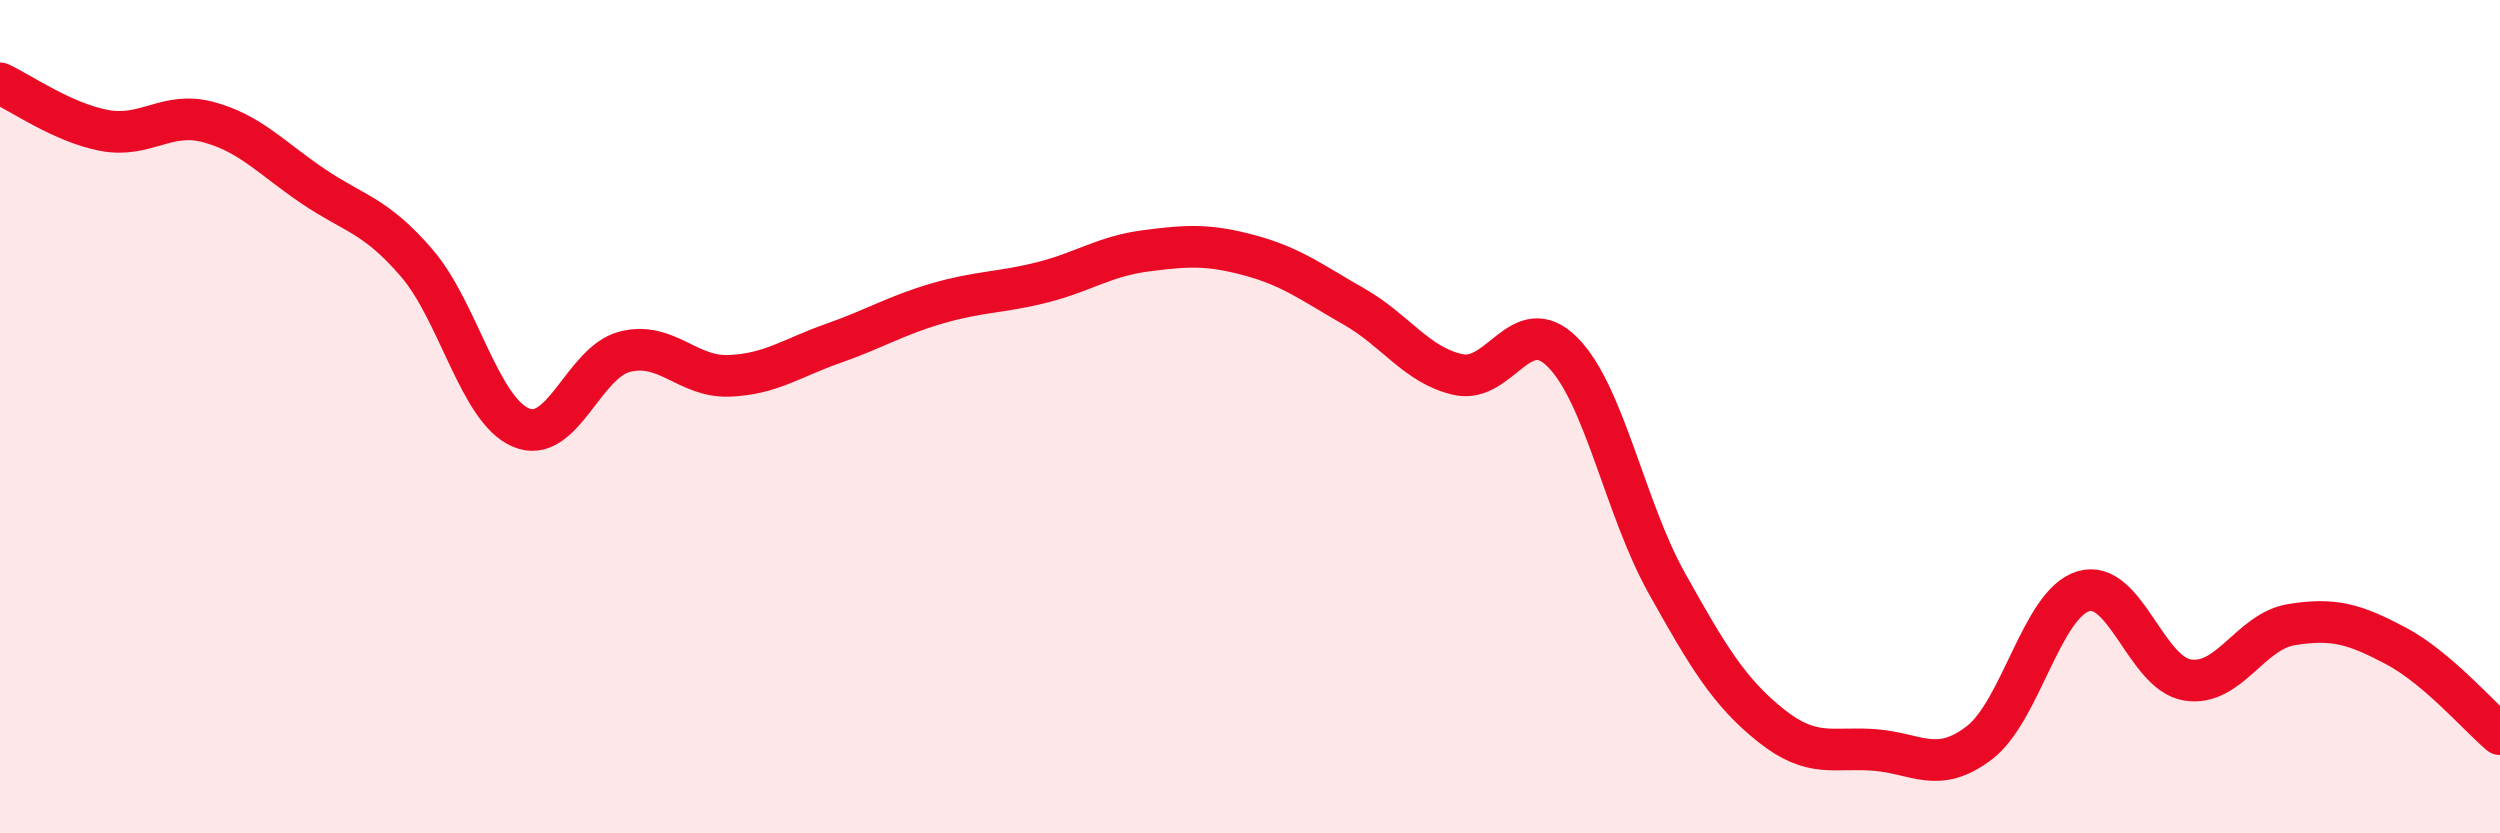
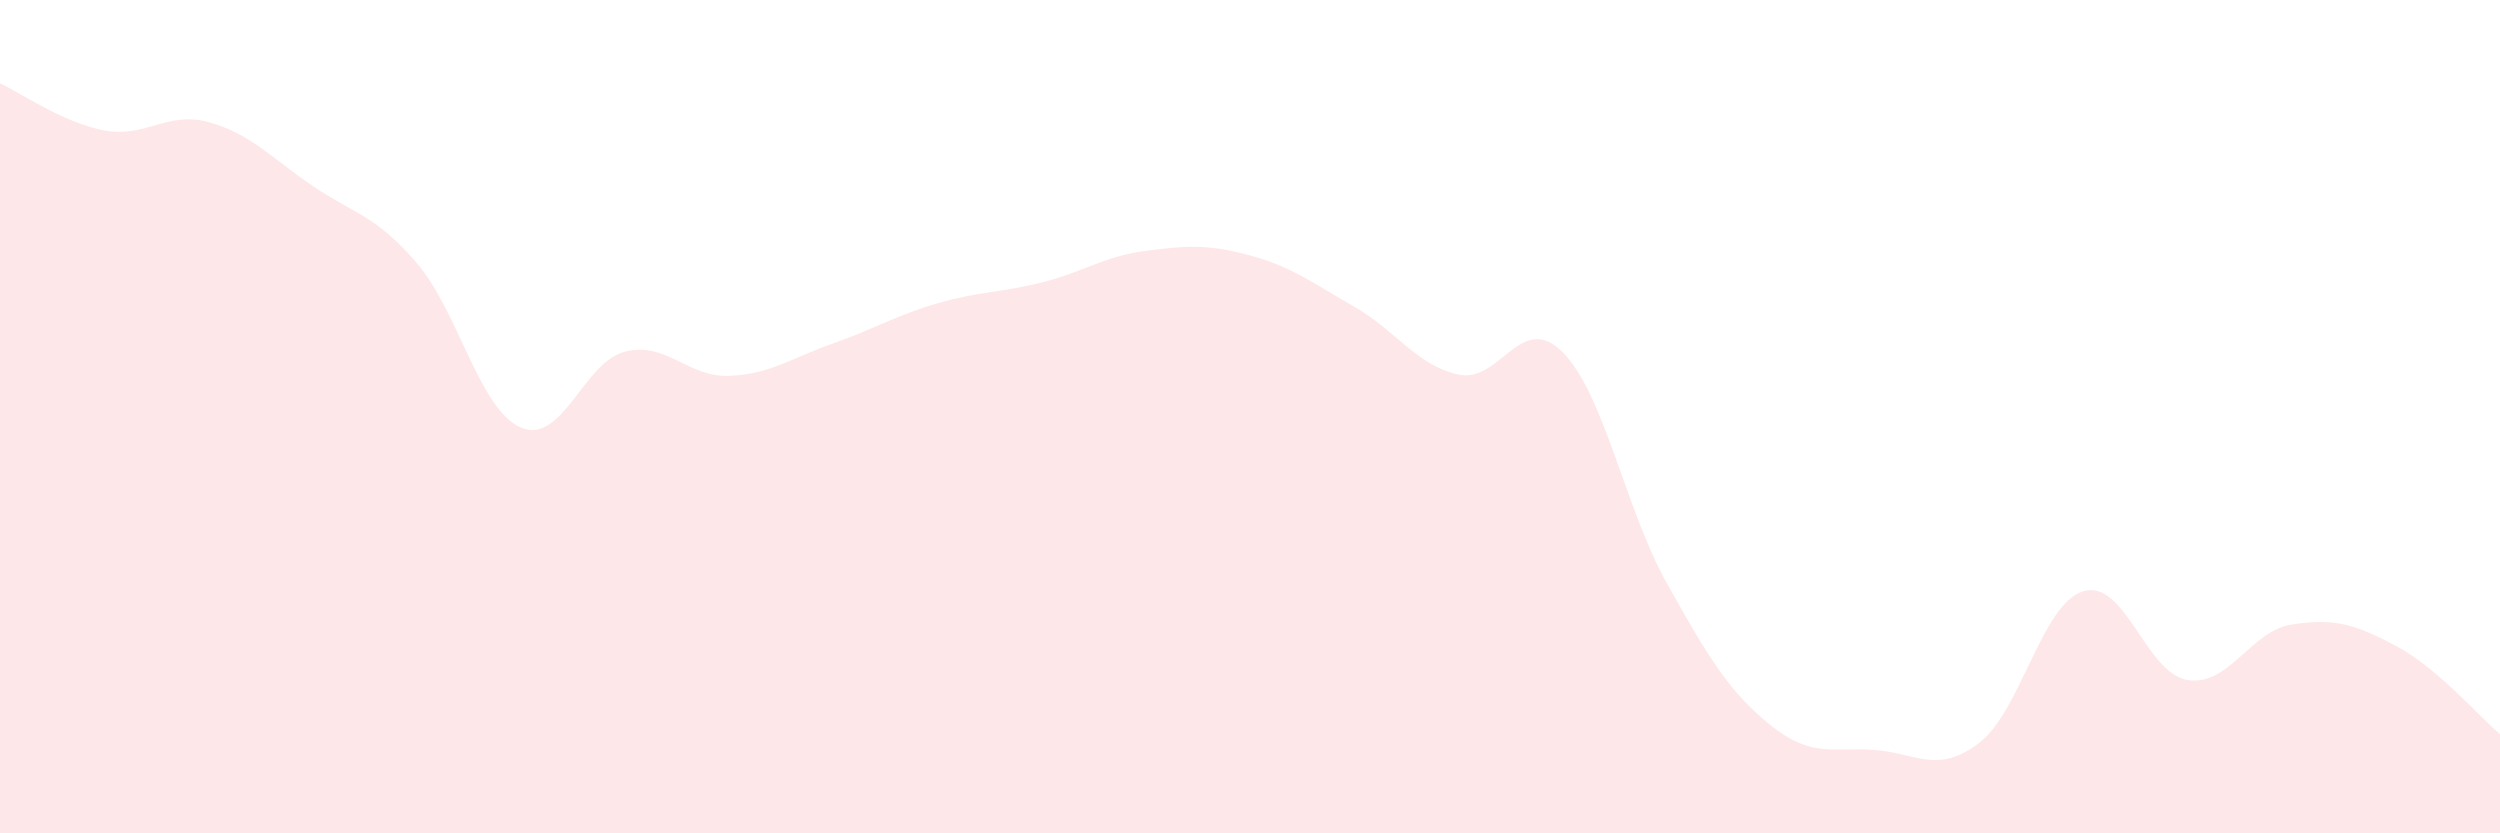
<svg xmlns="http://www.w3.org/2000/svg" width="60" height="20" viewBox="0 0 60 20">
  <path d="M 0,2 C 0.5,2.23 1.5,2.94 2.5,3.13 C 3.5,3.32 4,2.66 5,2.93 C 6,3.2 6.5,3.78 7.5,4.46 C 8.5,5.14 9,5.15 10,6.31 C 11,7.47 11.5,9.83 12.5,10.26 C 13.5,10.69 14,8.69 15,8.44 C 16,8.19 16.5,9.06 17.5,9.02 C 18.5,8.98 19,8.59 20,8.24 C 21,7.89 21.5,7.57 22.5,7.28 C 23.5,6.99 24,7.03 25,6.78 C 26,6.53 26.5,6.15 27.5,6.02 C 28.5,5.89 29,5.86 30,6.13 C 31,6.4 31.5,6.79 32.5,7.36 C 33.5,7.93 34,8.77 35,8.99 C 36,9.21 36.5,7.45 37.5,8.45 C 38.5,9.45 39,12.2 40,13.99 C 41,15.78 41.5,16.61 42.5,17.41 C 43.5,18.21 44,17.92 45,18 C 46,18.08 46.5,18.59 47.5,17.83 C 48.5,17.07 49,14.49 50,14.19 C 51,13.89 51.5,16.16 52.5,16.32 C 53.5,16.48 54,15.15 55,14.99 C 56,14.83 56.5,14.97 57.5,15.5 C 58.5,16.03 59.5,17.2 60,17.62L60 20L0 20Z" fill="#EB0A25" opacity="0.1" stroke-linecap="round" stroke-linejoin="round" />
-   <path d="M 0,2 C 0.5,2.23 1.5,2.94 2.5,3.13 C 3.5,3.32 4,2.66 5,2.93 C 6,3.2 6.5,3.78 7.5,4.46 C 8.5,5.14 9,5.15 10,6.31 C 11,7.47 11.5,9.83 12.5,10.26 C 13.5,10.69 14,8.69 15,8.44 C 16,8.19 16.5,9.06 17.5,9.02 C 18.5,8.98 19,8.59 20,8.24 C 21,7.89 21.5,7.57 22.5,7.28 C 23.5,6.99 24,7.03 25,6.78 C 26,6.53 26.5,6.15 27.5,6.02 C 28.5,5.89 29,5.86 30,6.13 C 31,6.4 31.5,6.79 32.5,7.36 C 33.5,7.93 34,8.77 35,8.99 C 36,9.21 36.5,7.45 37.5,8.45 C 38.5,9.45 39,12.2 40,13.99 C 41,15.78 41.5,16.61 42.5,17.41 C 43.5,18.21 44,17.92 45,18 C 46,18.08 46.5,18.59 47.5,17.83 C 48.5,17.07 49,14.49 50,14.19 C 51,13.89 51.5,16.16 52.5,16.32 C 53.5,16.48 54,15.15 55,14.99 C 56,14.83 56.5,14.97 57.5,15.5 C 58.5,16.03 59.5,17.2 60,17.62" stroke="#EB0A25" stroke-width="1" fill="none" stroke-linecap="round" stroke-linejoin="round" />
</svg>